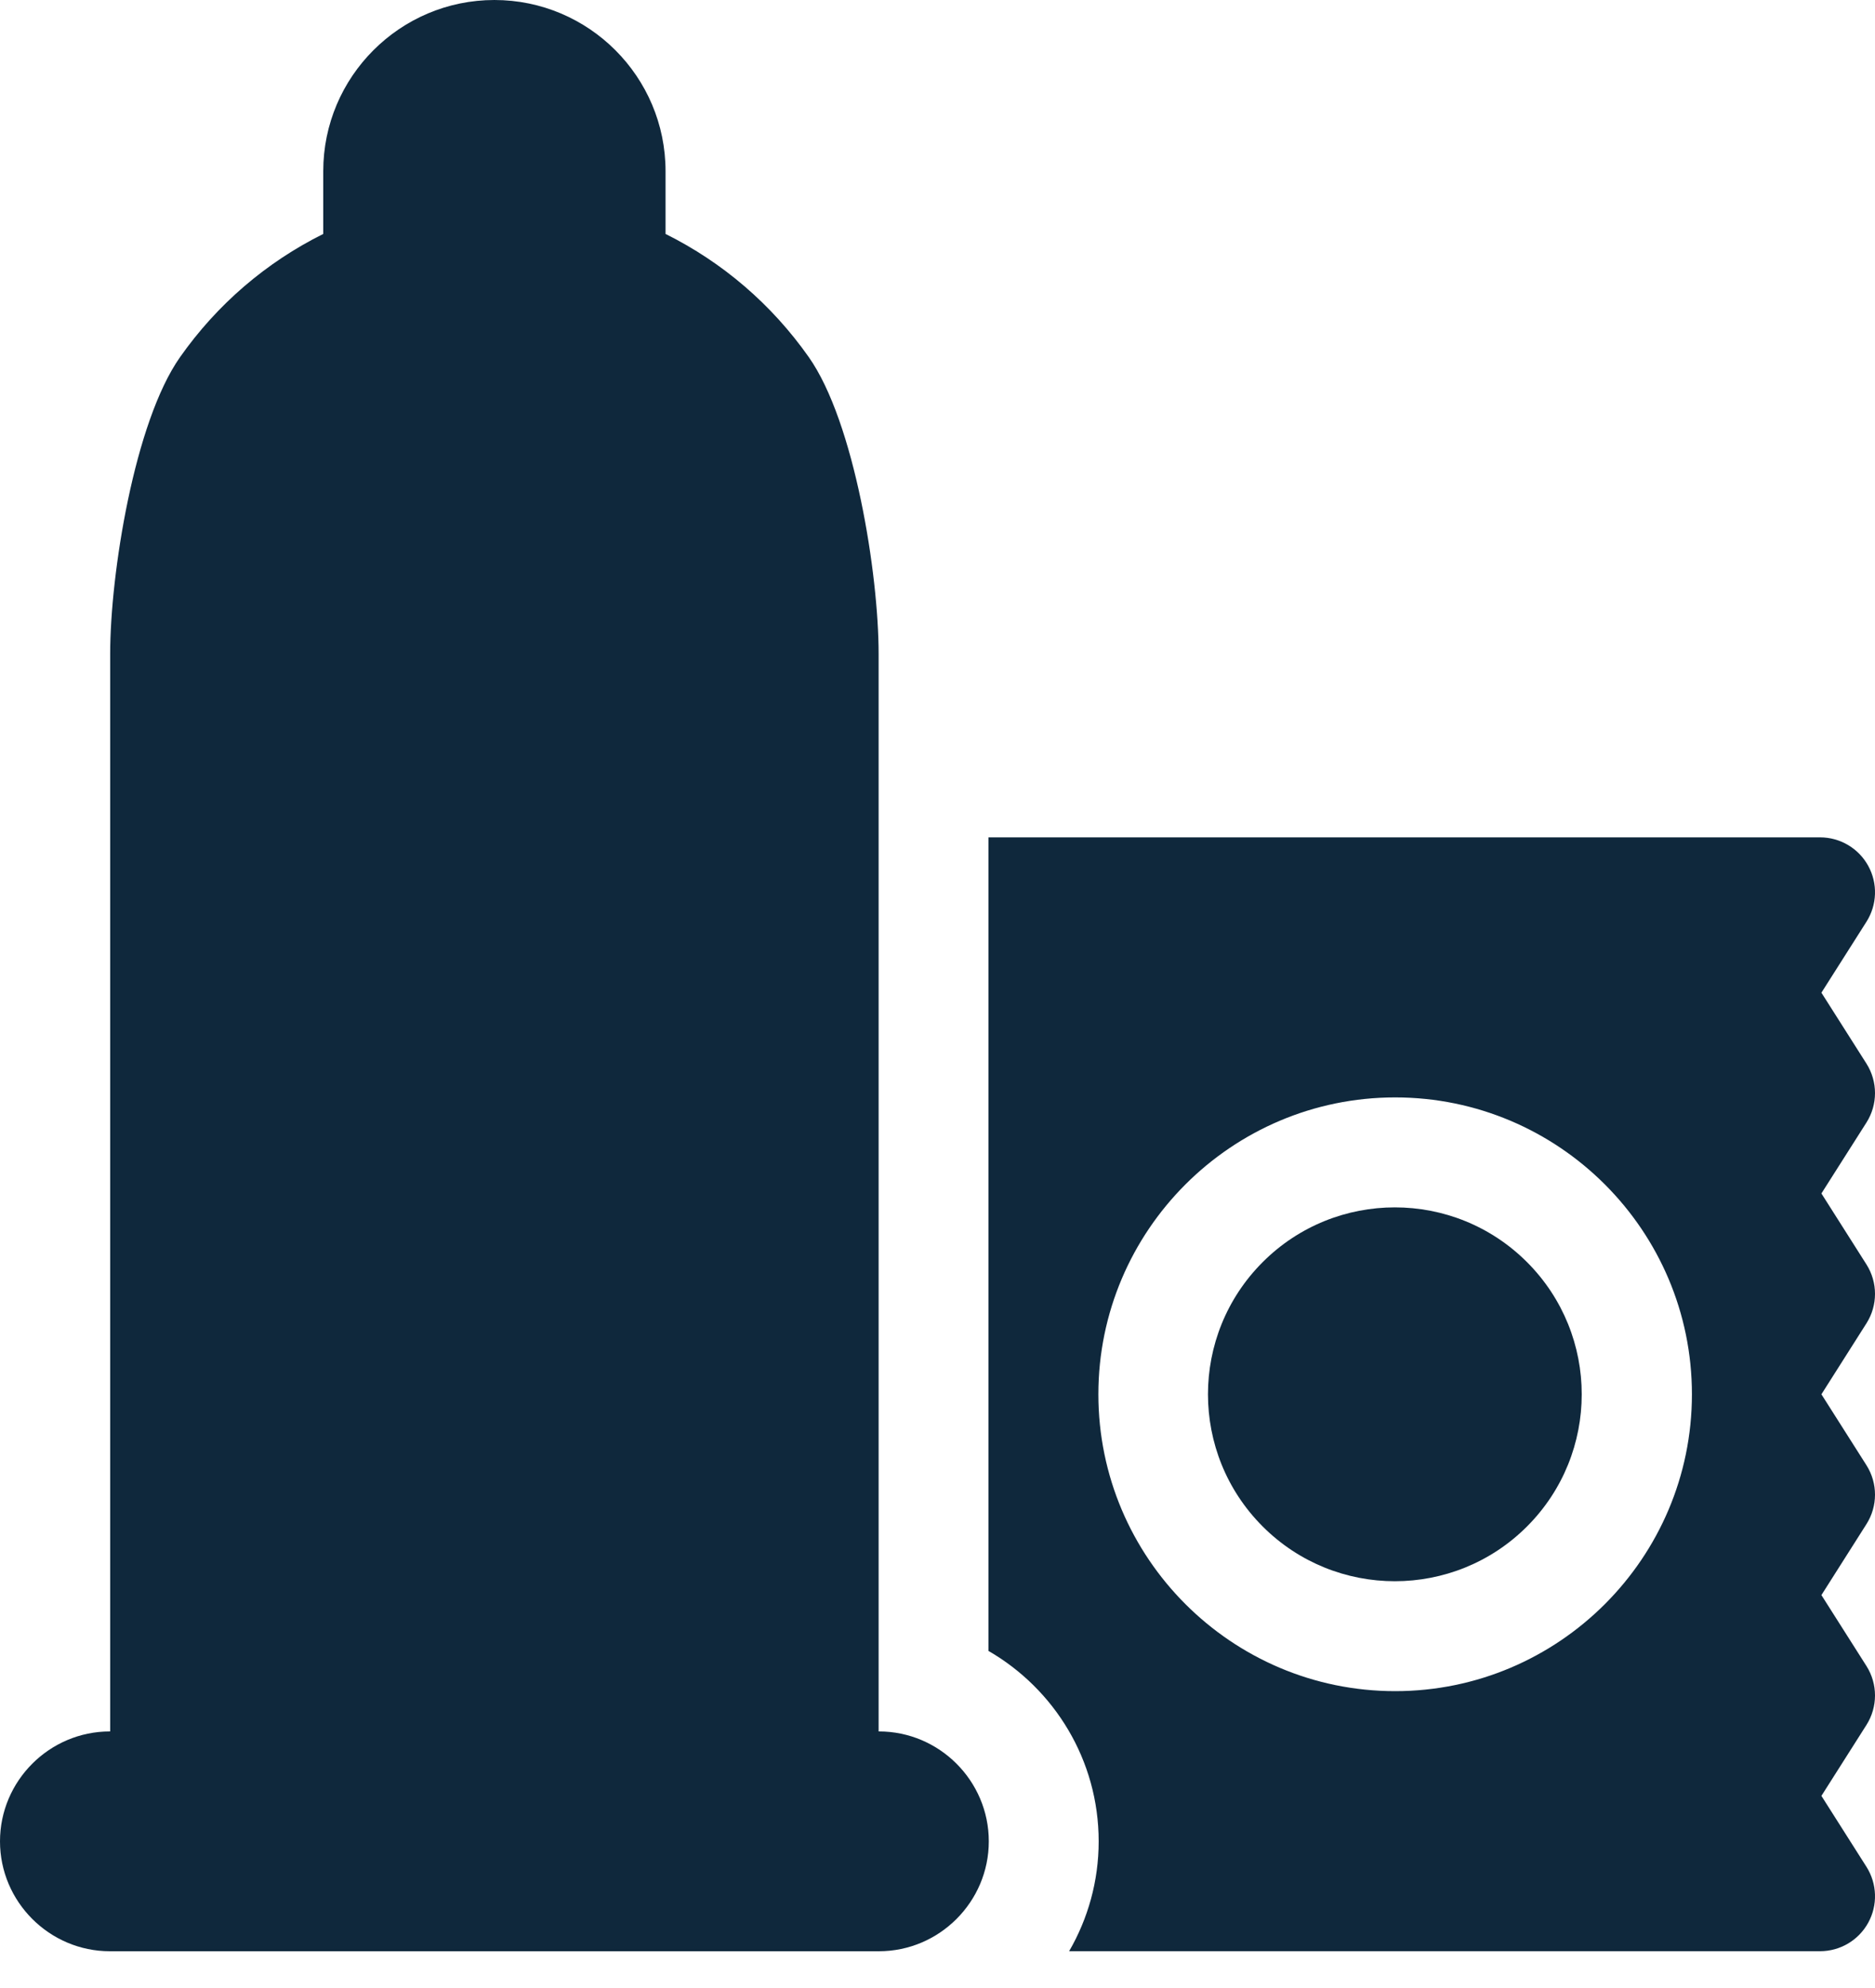
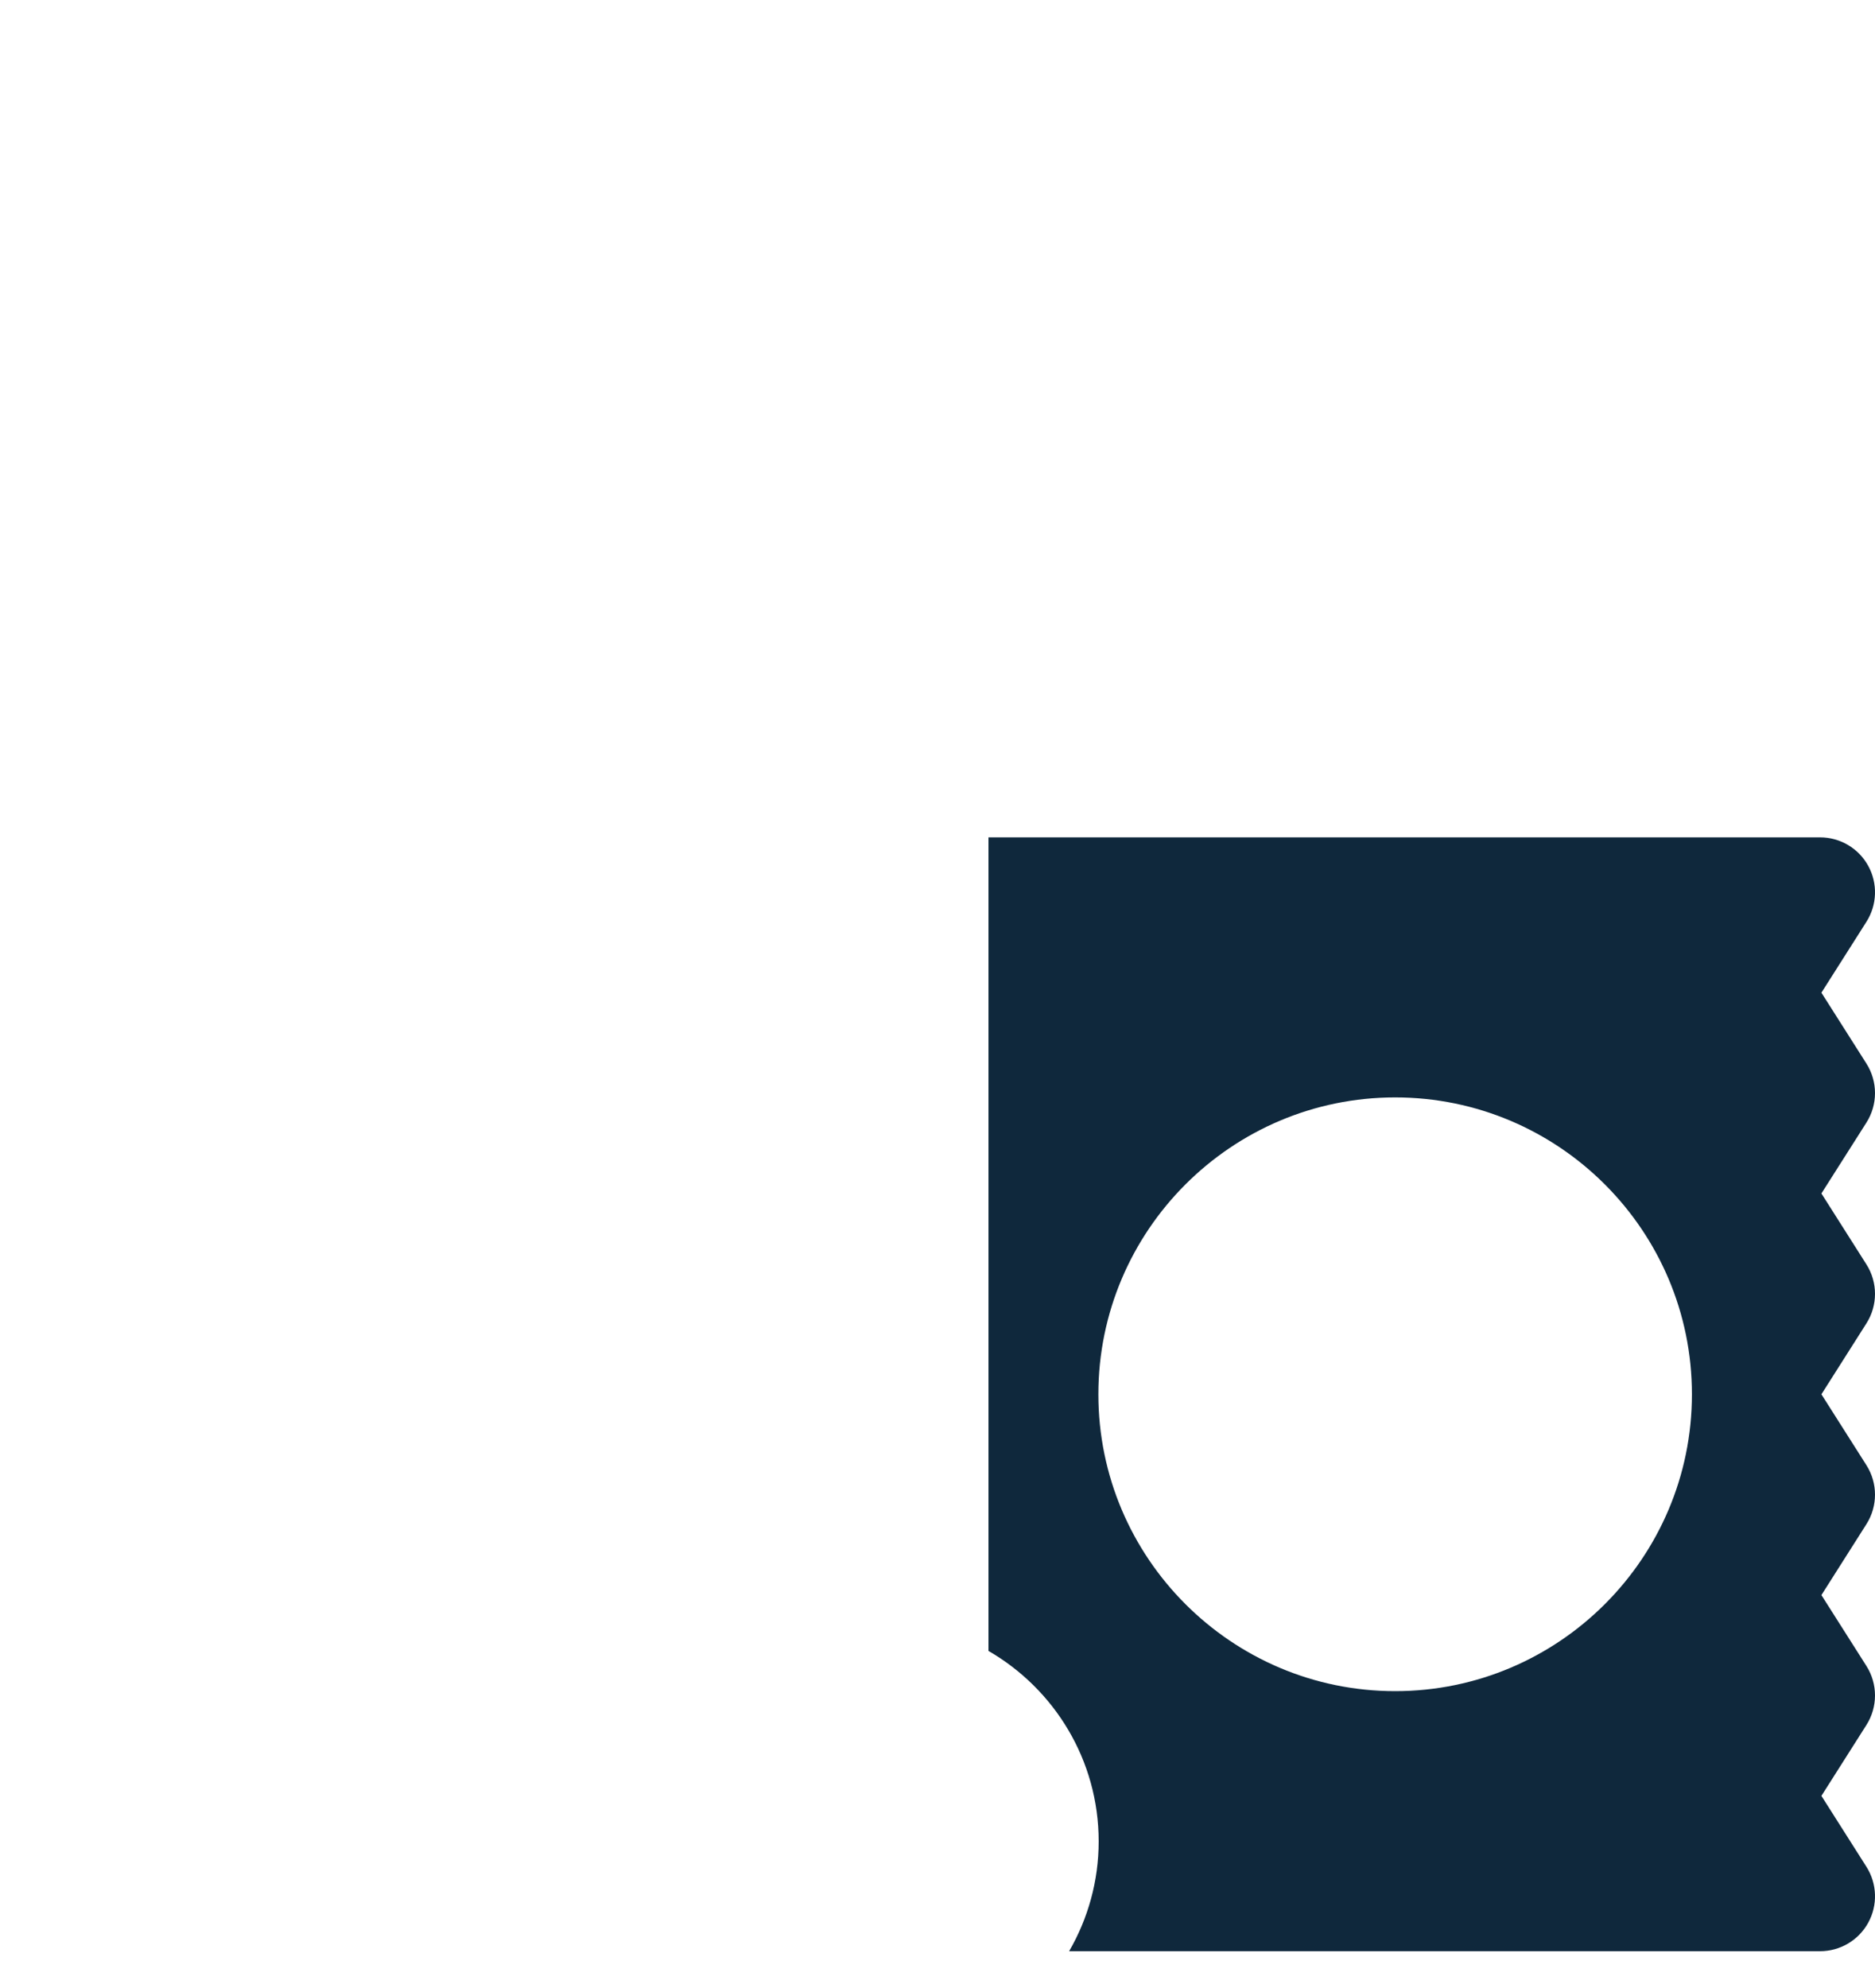
<svg xmlns="http://www.w3.org/2000/svg" width="50" height="53" viewBox="0 0 50 53" fill="none">
-   <path d="M40.72 40.696C42.666 38.75 42.666 35.594 40.72 33.648C38.774 31.702 35.618 31.702 33.672 33.648C31.726 35.594 31.726 38.75 33.672 40.696C35.618 42.642 38.774 42.642 40.72 40.696Z" fill="#0F283C" />
-   <path d="M23.438 46.16H2.93C1.318 46.16 0 47.478 0 49.09V49.09C0 50.701 1.318 52.02 2.93 52.02H23.438C25.05 52.02 26.368 50.701 26.368 49.09V49.09C26.368 47.478 25.05 46.16 23.438 46.16Z" fill="#0F283C" />
-   <path d="M23.43 17.43C23.43 15.307 22.786 11.25 21.567 9.52C20.576 8.113 19.269 6.993 17.748 6.237V4.564C17.748 2.047 15.701 9.82285e-05 13.184 9.82285e-05C10.668 9.82285e-05 8.62 2.047 8.62 4.564V6.237C7.099 6.993 5.792 8.113 4.802 9.52C3.583 11.25 2.938 15.307 2.938 17.43V46.422H23.43V17.43Z" fill="#0F283C" />
  <path d="M49.772 33.71L48.571 31.818L49.772 29.927C50.076 29.448 50.076 28.836 49.772 28.356L48.571 26.465L49.772 24.574C50.058 24.123 50.077 23.552 49.819 23.083C49.562 22.615 49.07 22.324 48.535 22.324H26.36V44.014C28.114 45.027 29.298 46.922 29.298 49.09C29.298 50.156 29.01 51.157 28.51 52.019H48.535C49.07 52.019 49.562 51.728 49.819 51.26C50.077 50.792 50.058 50.22 49.772 49.769L48.571 47.878L49.772 45.987C50.076 45.507 50.076 44.895 49.772 44.416L48.571 42.525L49.772 40.633C50.076 40.154 50.076 39.542 49.772 39.063L48.571 37.172L49.772 35.28C50.076 34.801 50.076 34.189 49.772 33.71ZM37.204 45.086C32.84 45.086 29.29 41.535 29.29 37.172C29.29 32.808 32.84 29.257 37.204 29.257C41.568 29.257 45.118 32.808 45.118 37.172C45.118 41.535 41.568 45.086 37.204 45.086Z" fill="#0F283C" />
</svg>